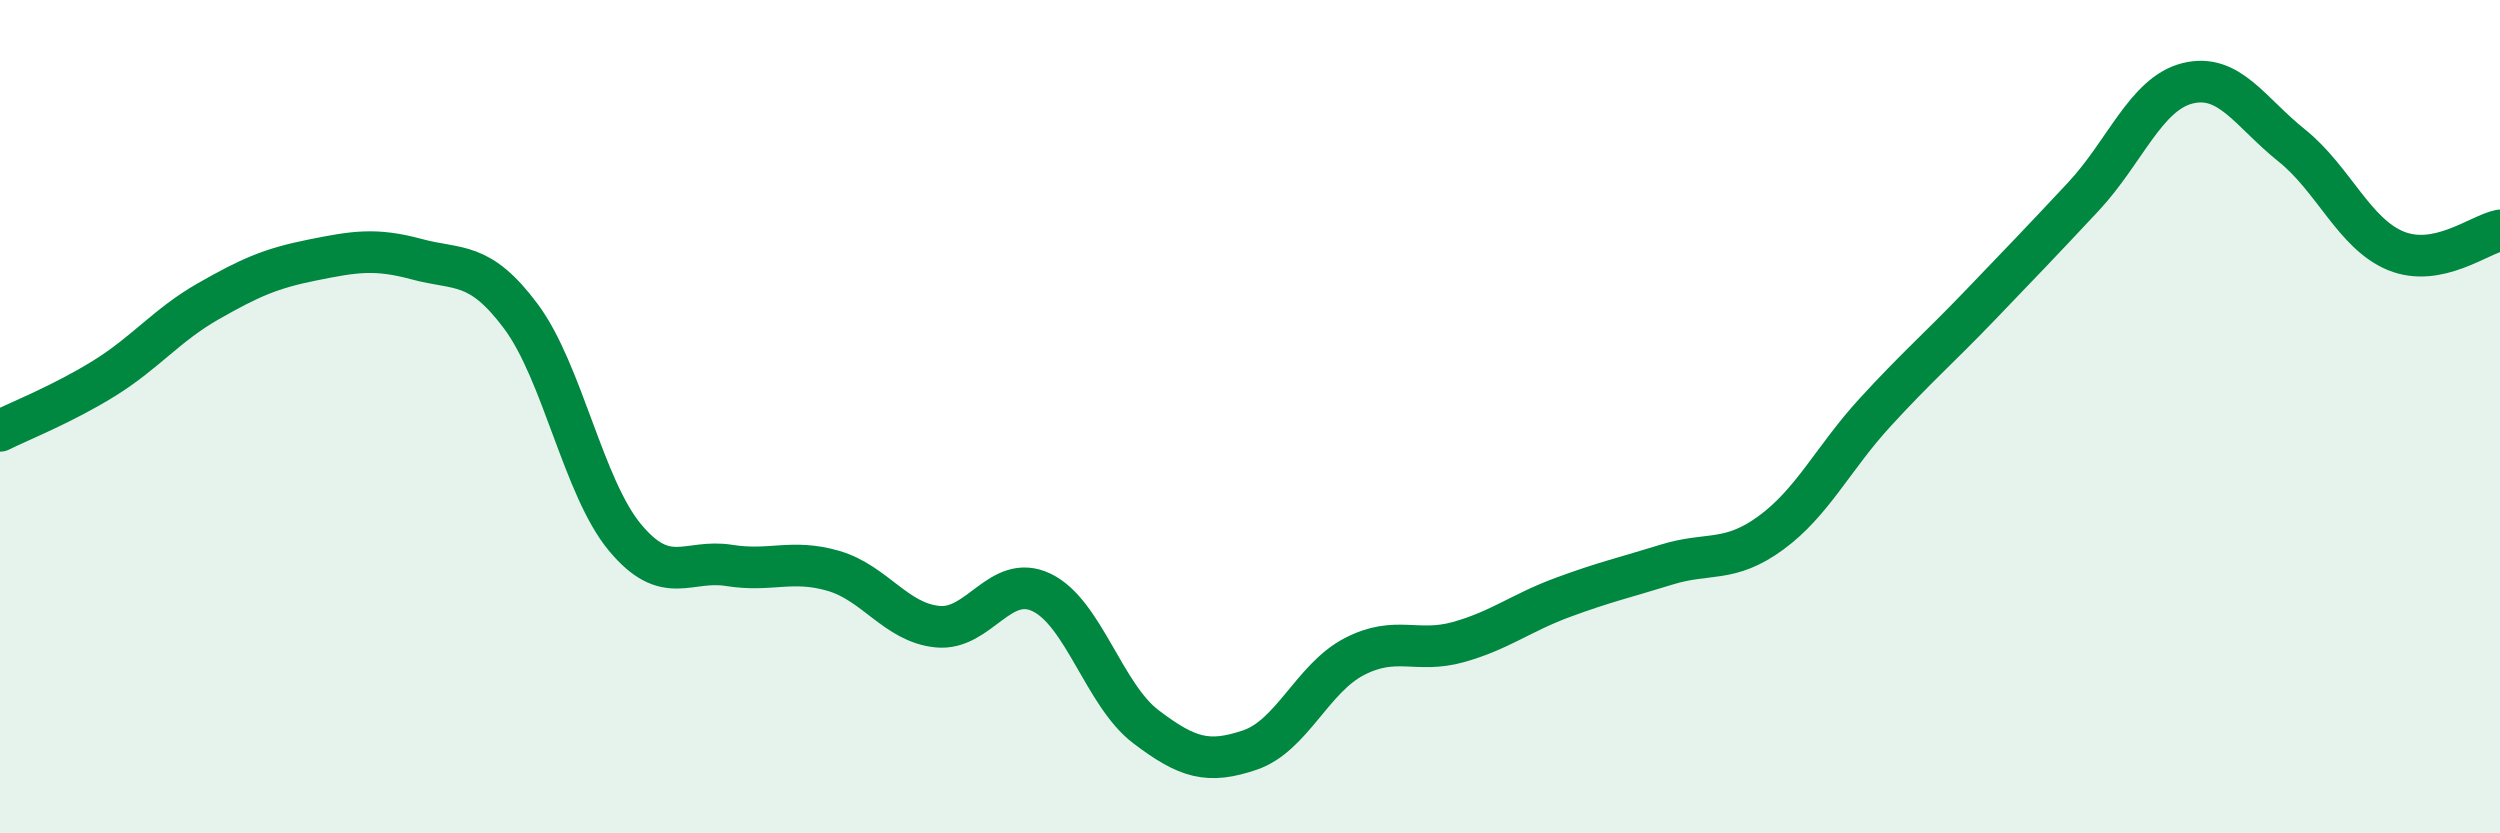
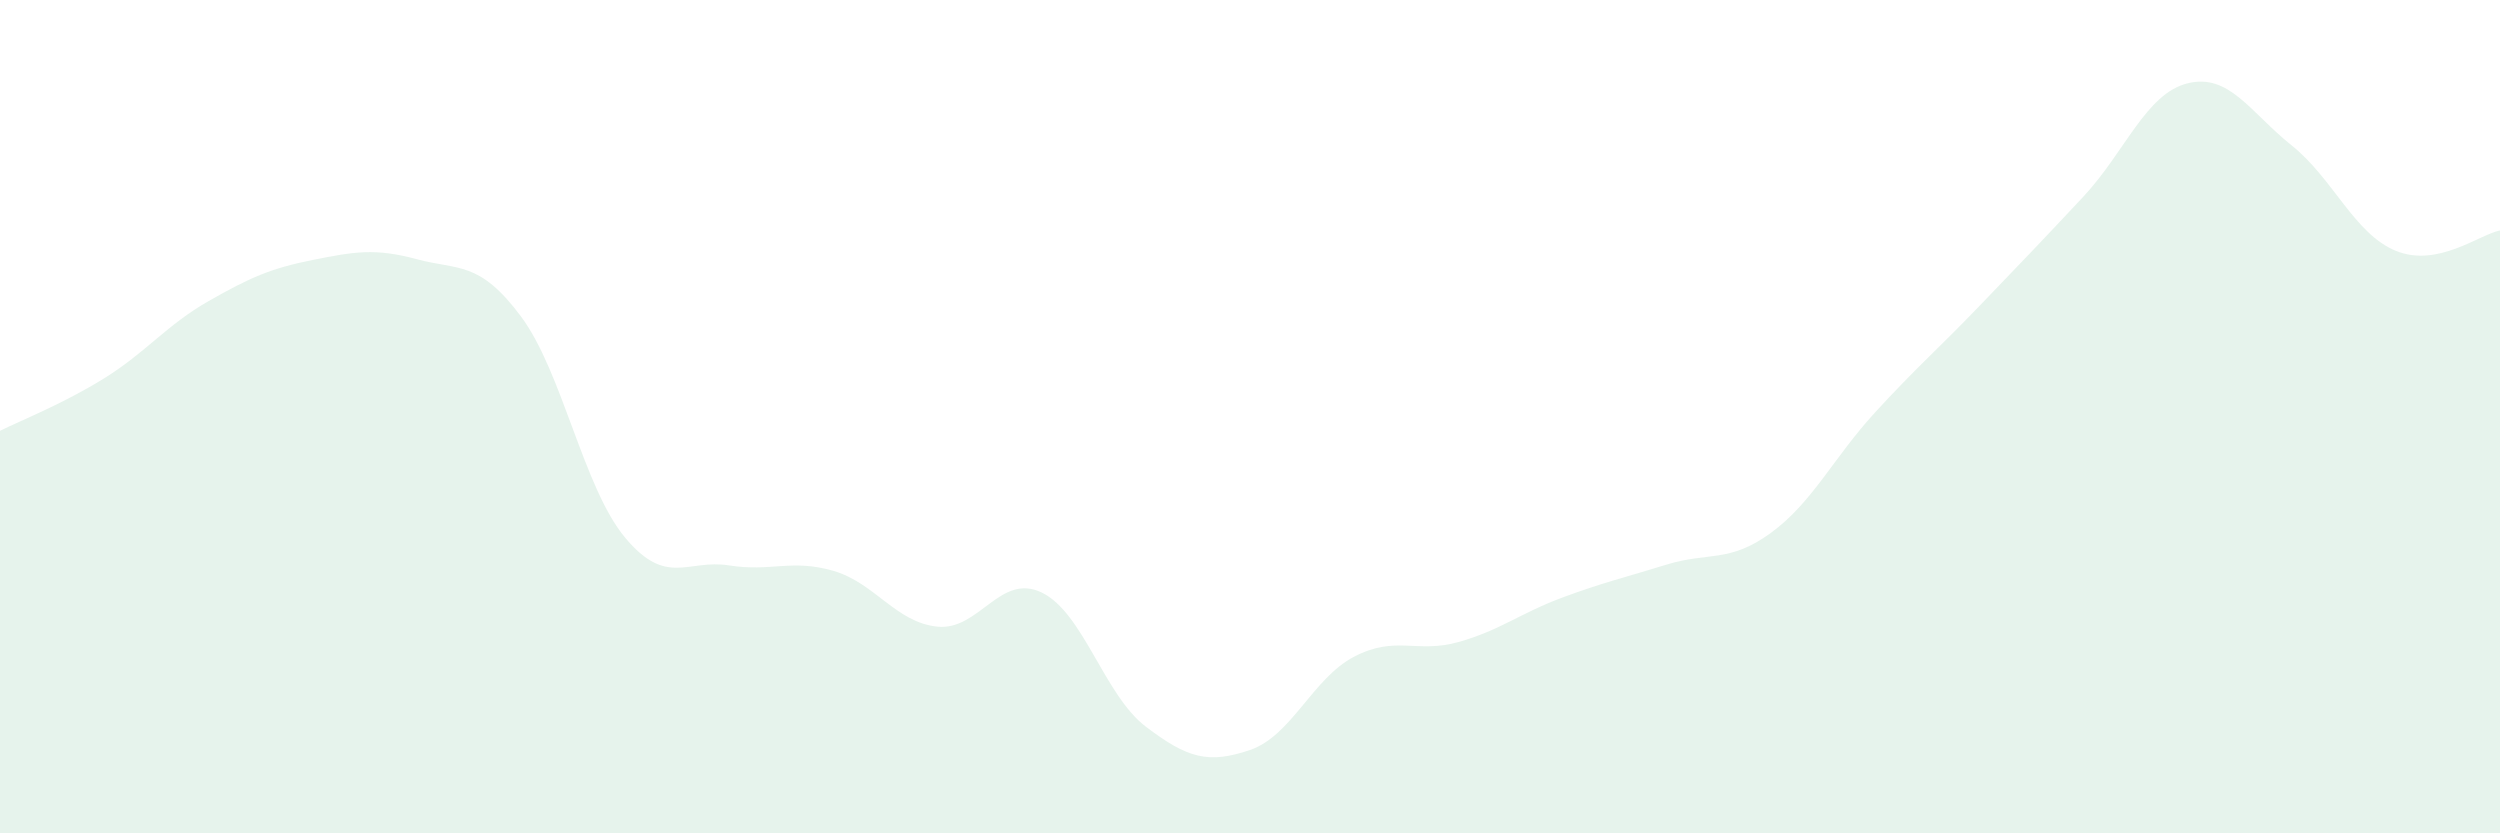
<svg xmlns="http://www.w3.org/2000/svg" width="60" height="20" viewBox="0 0 60 20">
  <path d="M 0,10.34 C 0.5,10.09 1.5,9.7 2.5,9.08 C 3.5,8.46 4,7.8 5,7.23 C 6,6.66 6.5,6.44 7.5,6.24 C 8.5,6.04 9,5.95 10,6.22 C 11,6.49 11.5,6.25 12.5,7.59 C 13.5,8.93 14,11.7 15,12.9 C 16,14.1 16.5,13.41 17.5,13.57 C 18.5,13.73 19,13.41 20,13.7 C 21,13.99 21.5,14.94 22.5,15.04 C 23.5,15.14 24,13.74 25,14.22 C 26,14.7 26.5,16.68 27.5,17.44 C 28.5,18.2 29,18.34 30,18 C 31,17.66 31.5,16.28 32.5,15.76 C 33.5,15.24 34,15.69 35,15.41 C 36,15.13 36.5,14.71 37.5,14.34 C 38.5,13.97 39,13.86 40,13.55 C 41,13.24 41.5,13.52 42.5,12.79 C 43.5,12.06 44,10.99 45,9.9 C 46,8.81 46.5,8.39 47.5,7.35 C 48.5,6.31 49,5.79 50,4.72 C 51,3.65 51.5,2.25 52.5,2 C 53.5,1.75 54,2.69 55,3.49 C 56,4.29 56.5,5.61 57.5,6.02 C 58.5,6.43 59.5,5.63 60,5.53L60 20L0 20Z" fill="#008740" opacity="0.1" stroke-linecap="round" stroke-linejoin="round" />
-   <path d="M 0,10.34 C 0.5,10.09 1.5,9.7 2.5,9.08 C 3.5,8.46 4,7.8 5,7.23 C 6,6.66 6.5,6.44 7.5,6.24 C 8.5,6.04 9,5.95 10,6.22 C 11,6.49 11.5,6.25 12.5,7.59 C 13.5,8.93 14,11.7 15,12.9 C 16,14.1 16.5,13.41 17.5,13.57 C 18.5,13.73 19,13.41 20,13.7 C 21,13.99 21.5,14.94 22.5,15.04 C 23.5,15.14 24,13.74 25,14.22 C 26,14.7 26.5,16.68 27.5,17.44 C 28.5,18.2 29,18.34 30,18 C 31,17.66 31.5,16.28 32.5,15.76 C 33.5,15.24 34,15.69 35,15.41 C 36,15.13 36.5,14.71 37.5,14.34 C 38.5,13.97 39,13.86 40,13.55 C 41,13.24 41.5,13.52 42.5,12.79 C 43.5,12.06 44,10.99 45,9.9 C 46,8.81 46.5,8.39 47.5,7.35 C 48.5,6.31 49,5.79 50,4.72 C 51,3.65 51.5,2.25 52.5,2 C 53.5,1.75 54,2.69 55,3.49 C 56,4.29 56.5,5.61 57.5,6.02 C 58.5,6.43 59.5,5.63 60,5.53" stroke="#008740" stroke-width="1" fill="none" stroke-linecap="round" stroke-linejoin="round" />
</svg>